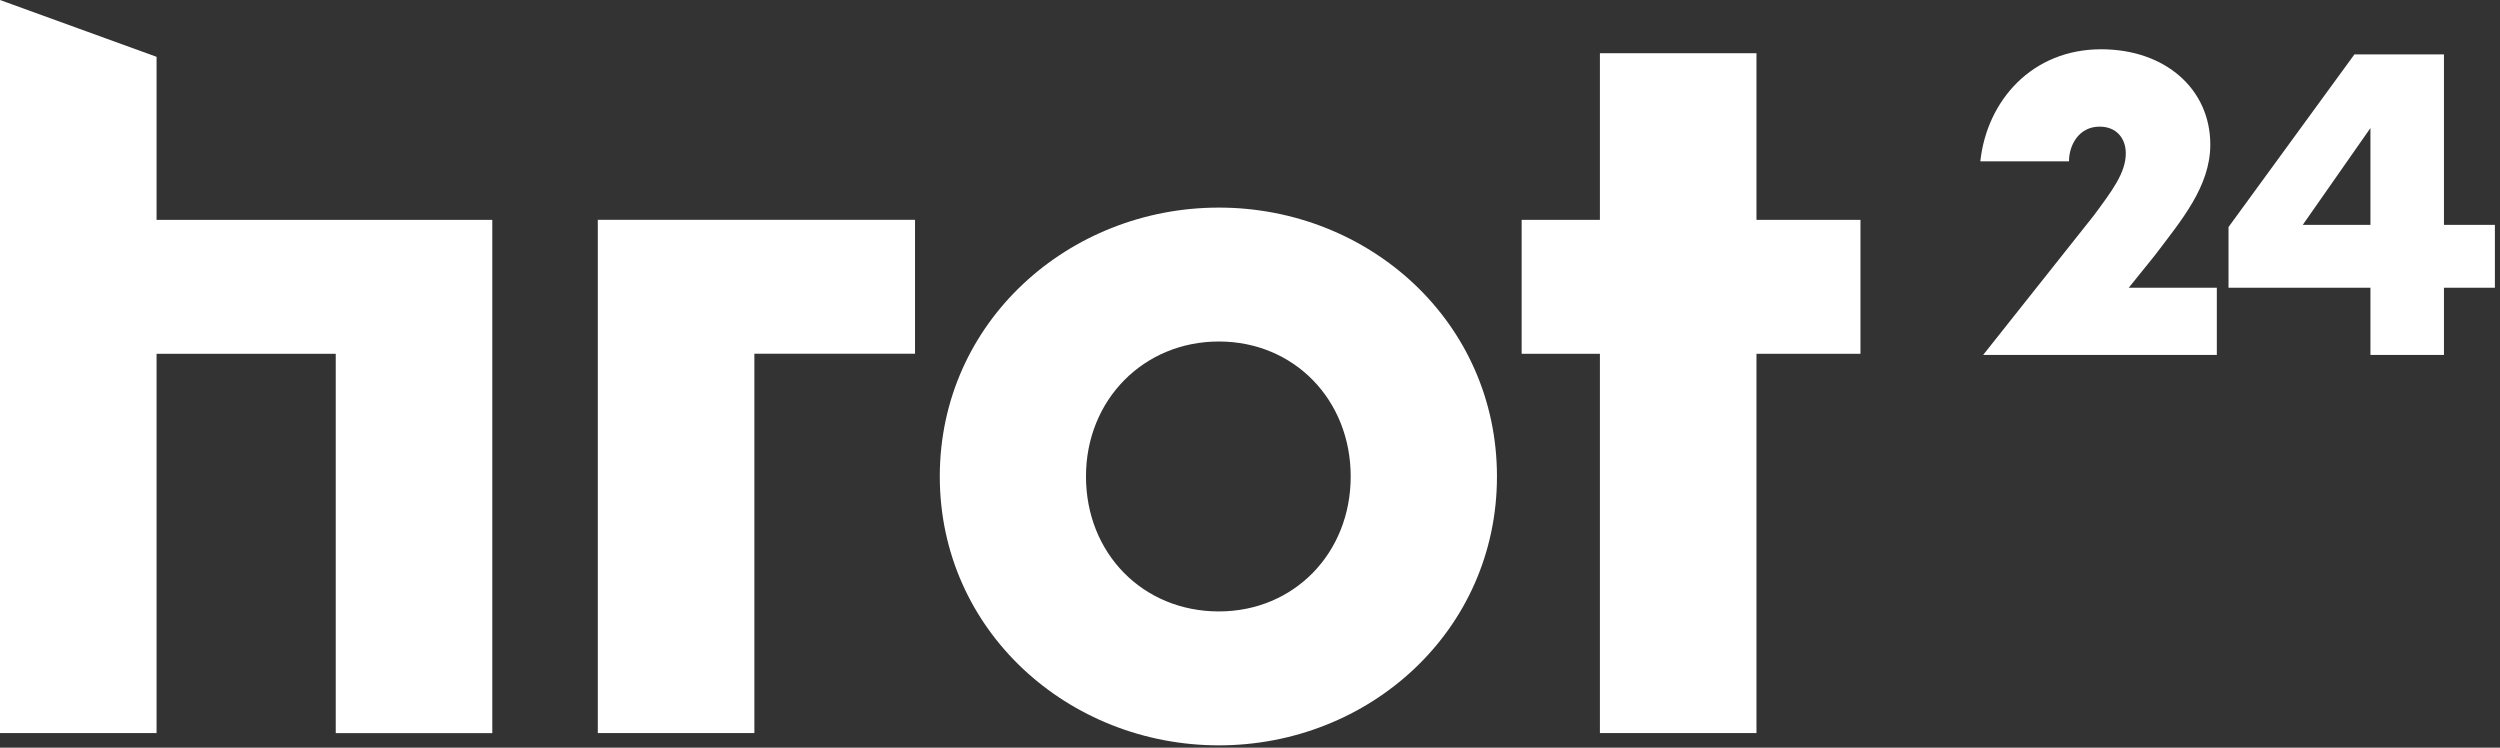
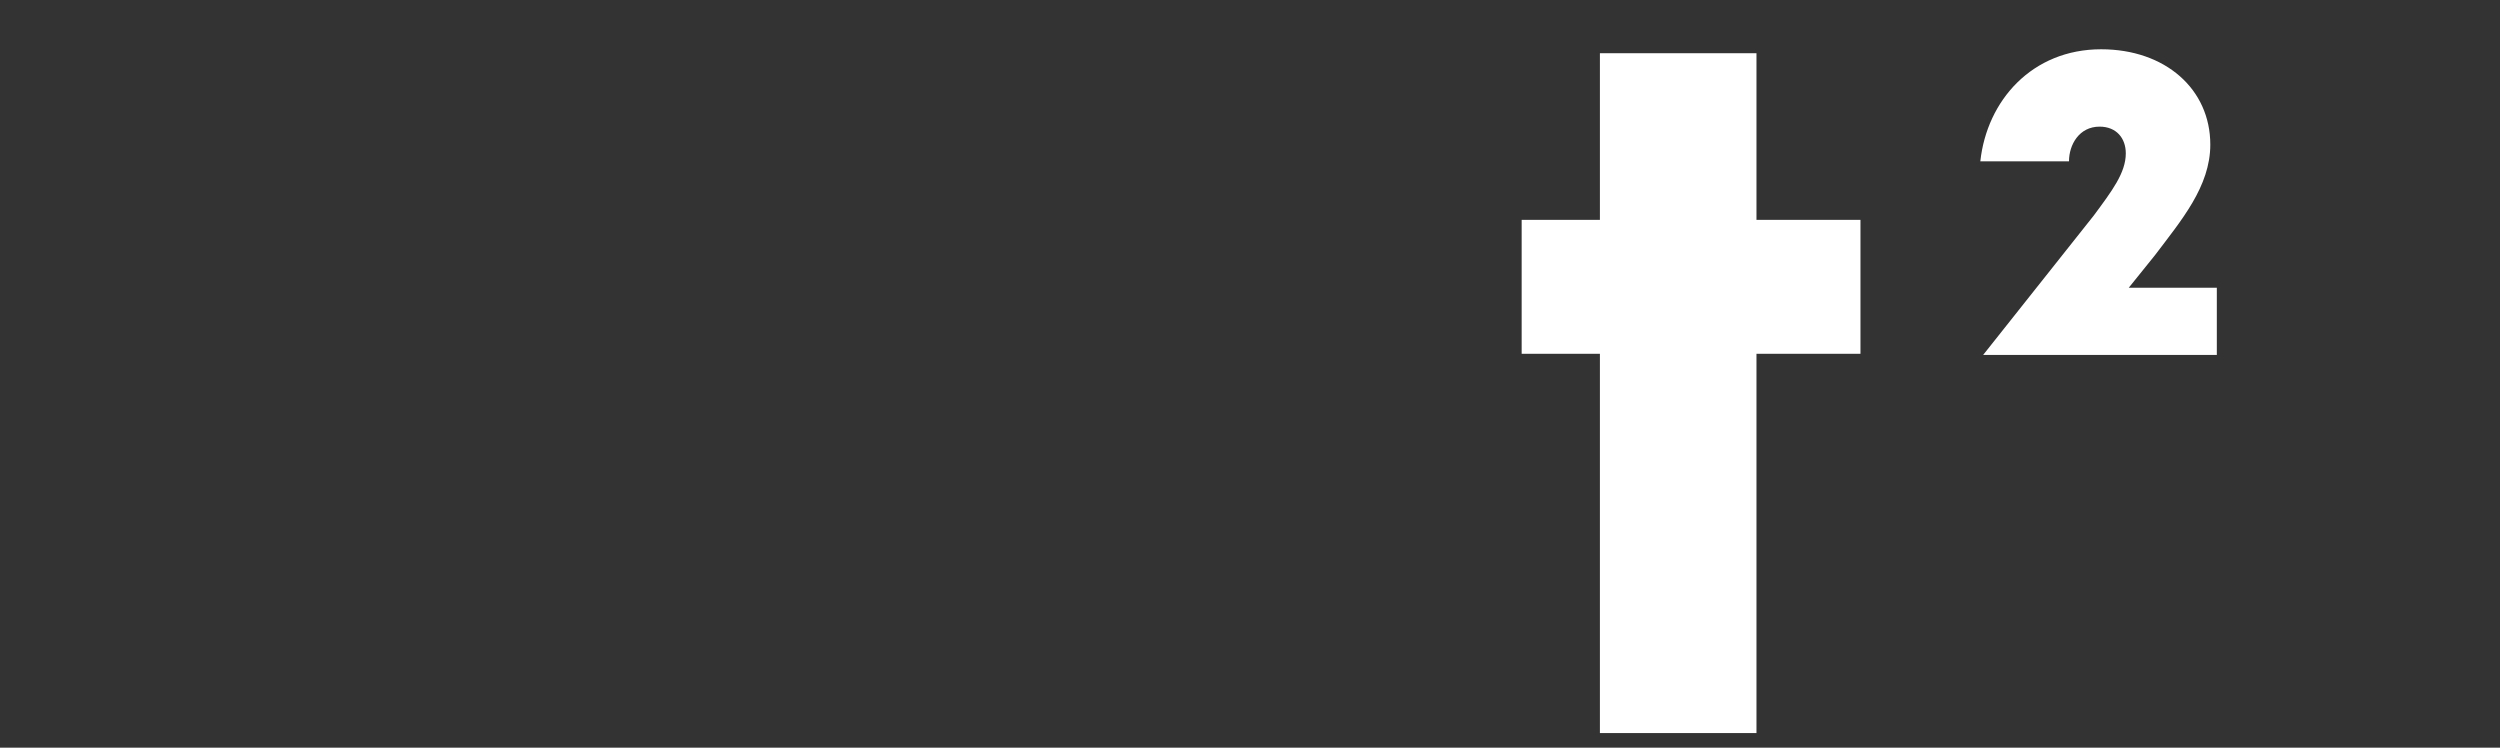
<svg xmlns="http://www.w3.org/2000/svg" width="107" height="32" viewBox="0 0 107 32" fill="none">
  <rect x="0" y="0" width="107" height="32" fill="#333333" stroke="none" />
-   <path d="M6.701 15.142V31.375H0V0L6.701 2.432V9.41H21.07V31.377H14.37V15.144H6.699L6.701 15.142Z" fill="white" />
-   <path d="M32.287 15.142V31.375H25.586V9.408H39.163V15.139H32.287V15.142Z" fill="white" />
-   <path d="M52.168 8.885C58.603 8.885 64.07 13.786 64.07 20.393C64.07 26.999 58.605 31.901 52.168 31.901C45.731 31.901 40.223 26.999 40.223 20.393C40.223 13.786 45.733 8.885 52.168 8.885ZM52.168 26.169C55.385 26.169 57.81 23.674 57.81 20.393C57.81 17.111 55.385 14.616 52.168 14.616C48.95 14.616 46.48 17.111 46.48 20.393C46.48 23.674 48.905 26.169 52.168 26.169Z" fill="white" />
  <path d="M65.127 9.41H68.476V2.278H75.177V9.41H79.628V15.142H75.177V31.375H68.476V15.142H65.127V9.41Z" fill="white" />
  <path d="M84.758 6.903C85.039 4.305 86.971 2.109 89.929 2.109C92.671 2.109 94.601 3.81 94.601 6.19C94.601 7.984 93.354 9.438 92.233 10.922L91.111 12.315H94.88V15.191H84.879L89.614 9.224C90.392 8.172 90.984 7.398 90.984 6.564C90.984 5.914 90.58 5.42 89.862 5.42C88.989 5.42 88.553 6.193 88.553 6.905H84.752L84.758 6.903Z" fill="white" />
-   <path d="M101.455 15.191V12.315H95.381V9.717L100.77 2.327H104.601V9.625H106.781V12.315H104.601V15.191H101.455ZM101.455 9.625V5.48L98.557 9.625H101.455Z" fill="white" />
</svg>